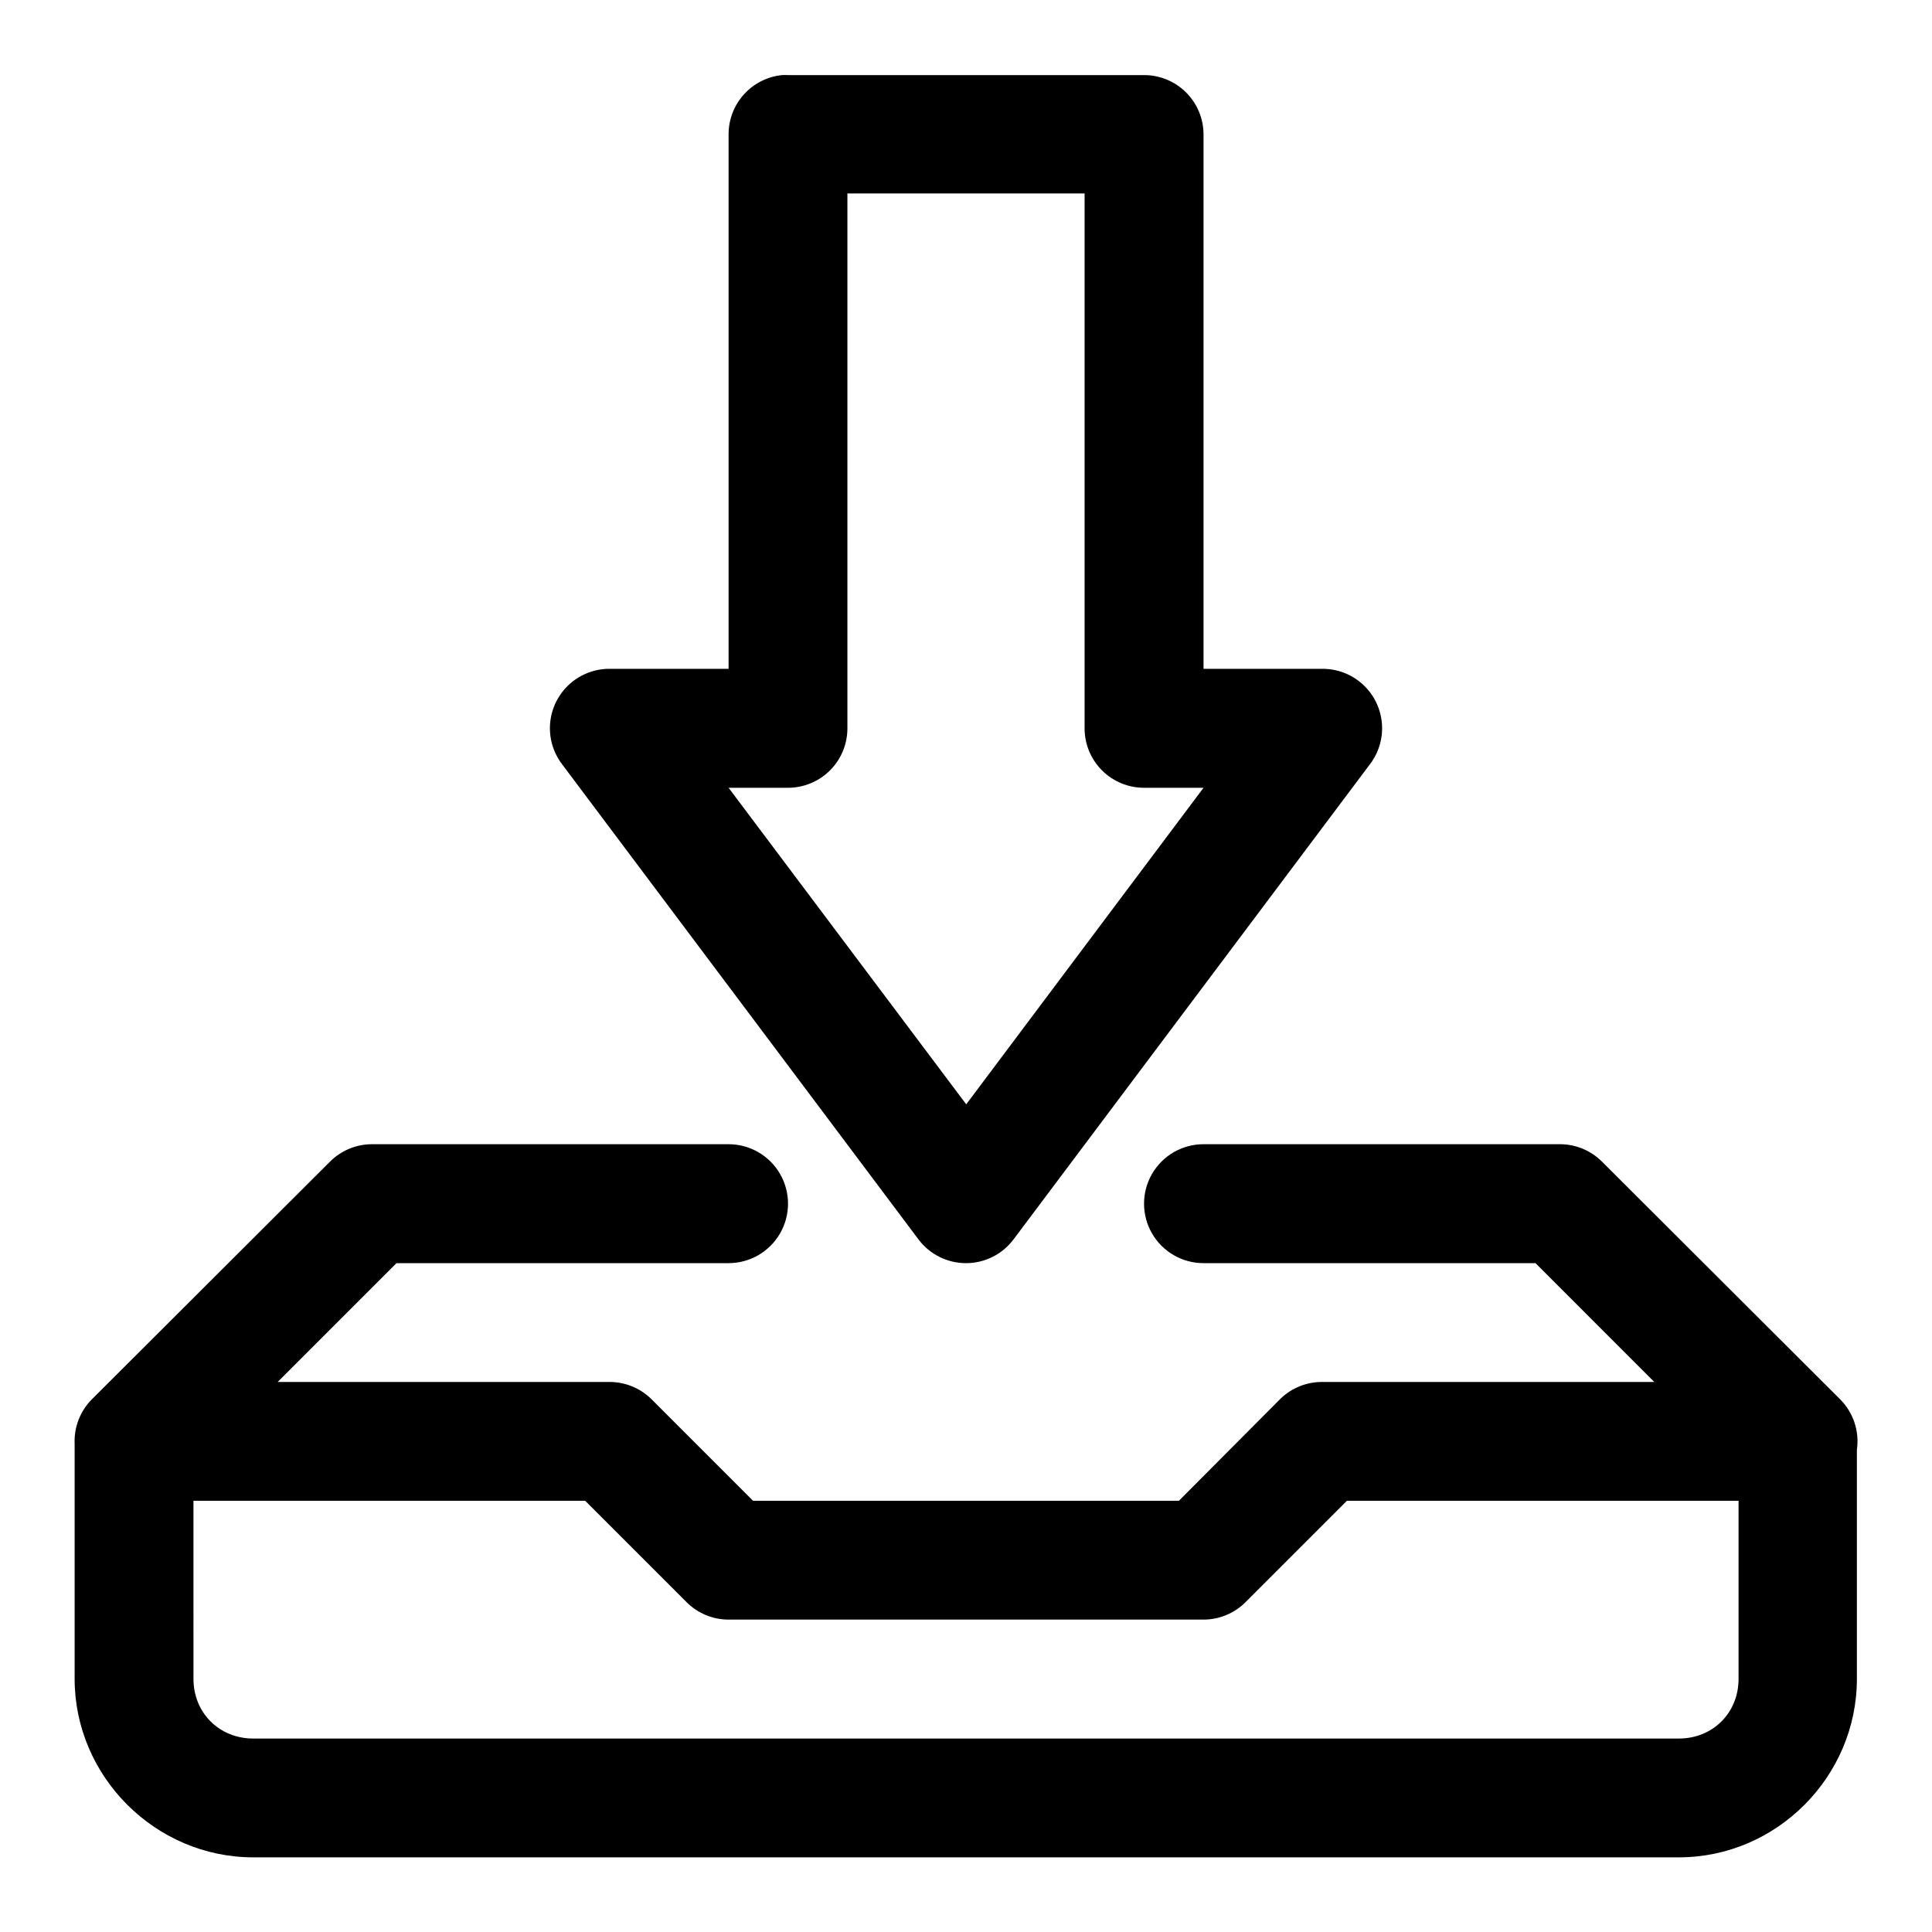
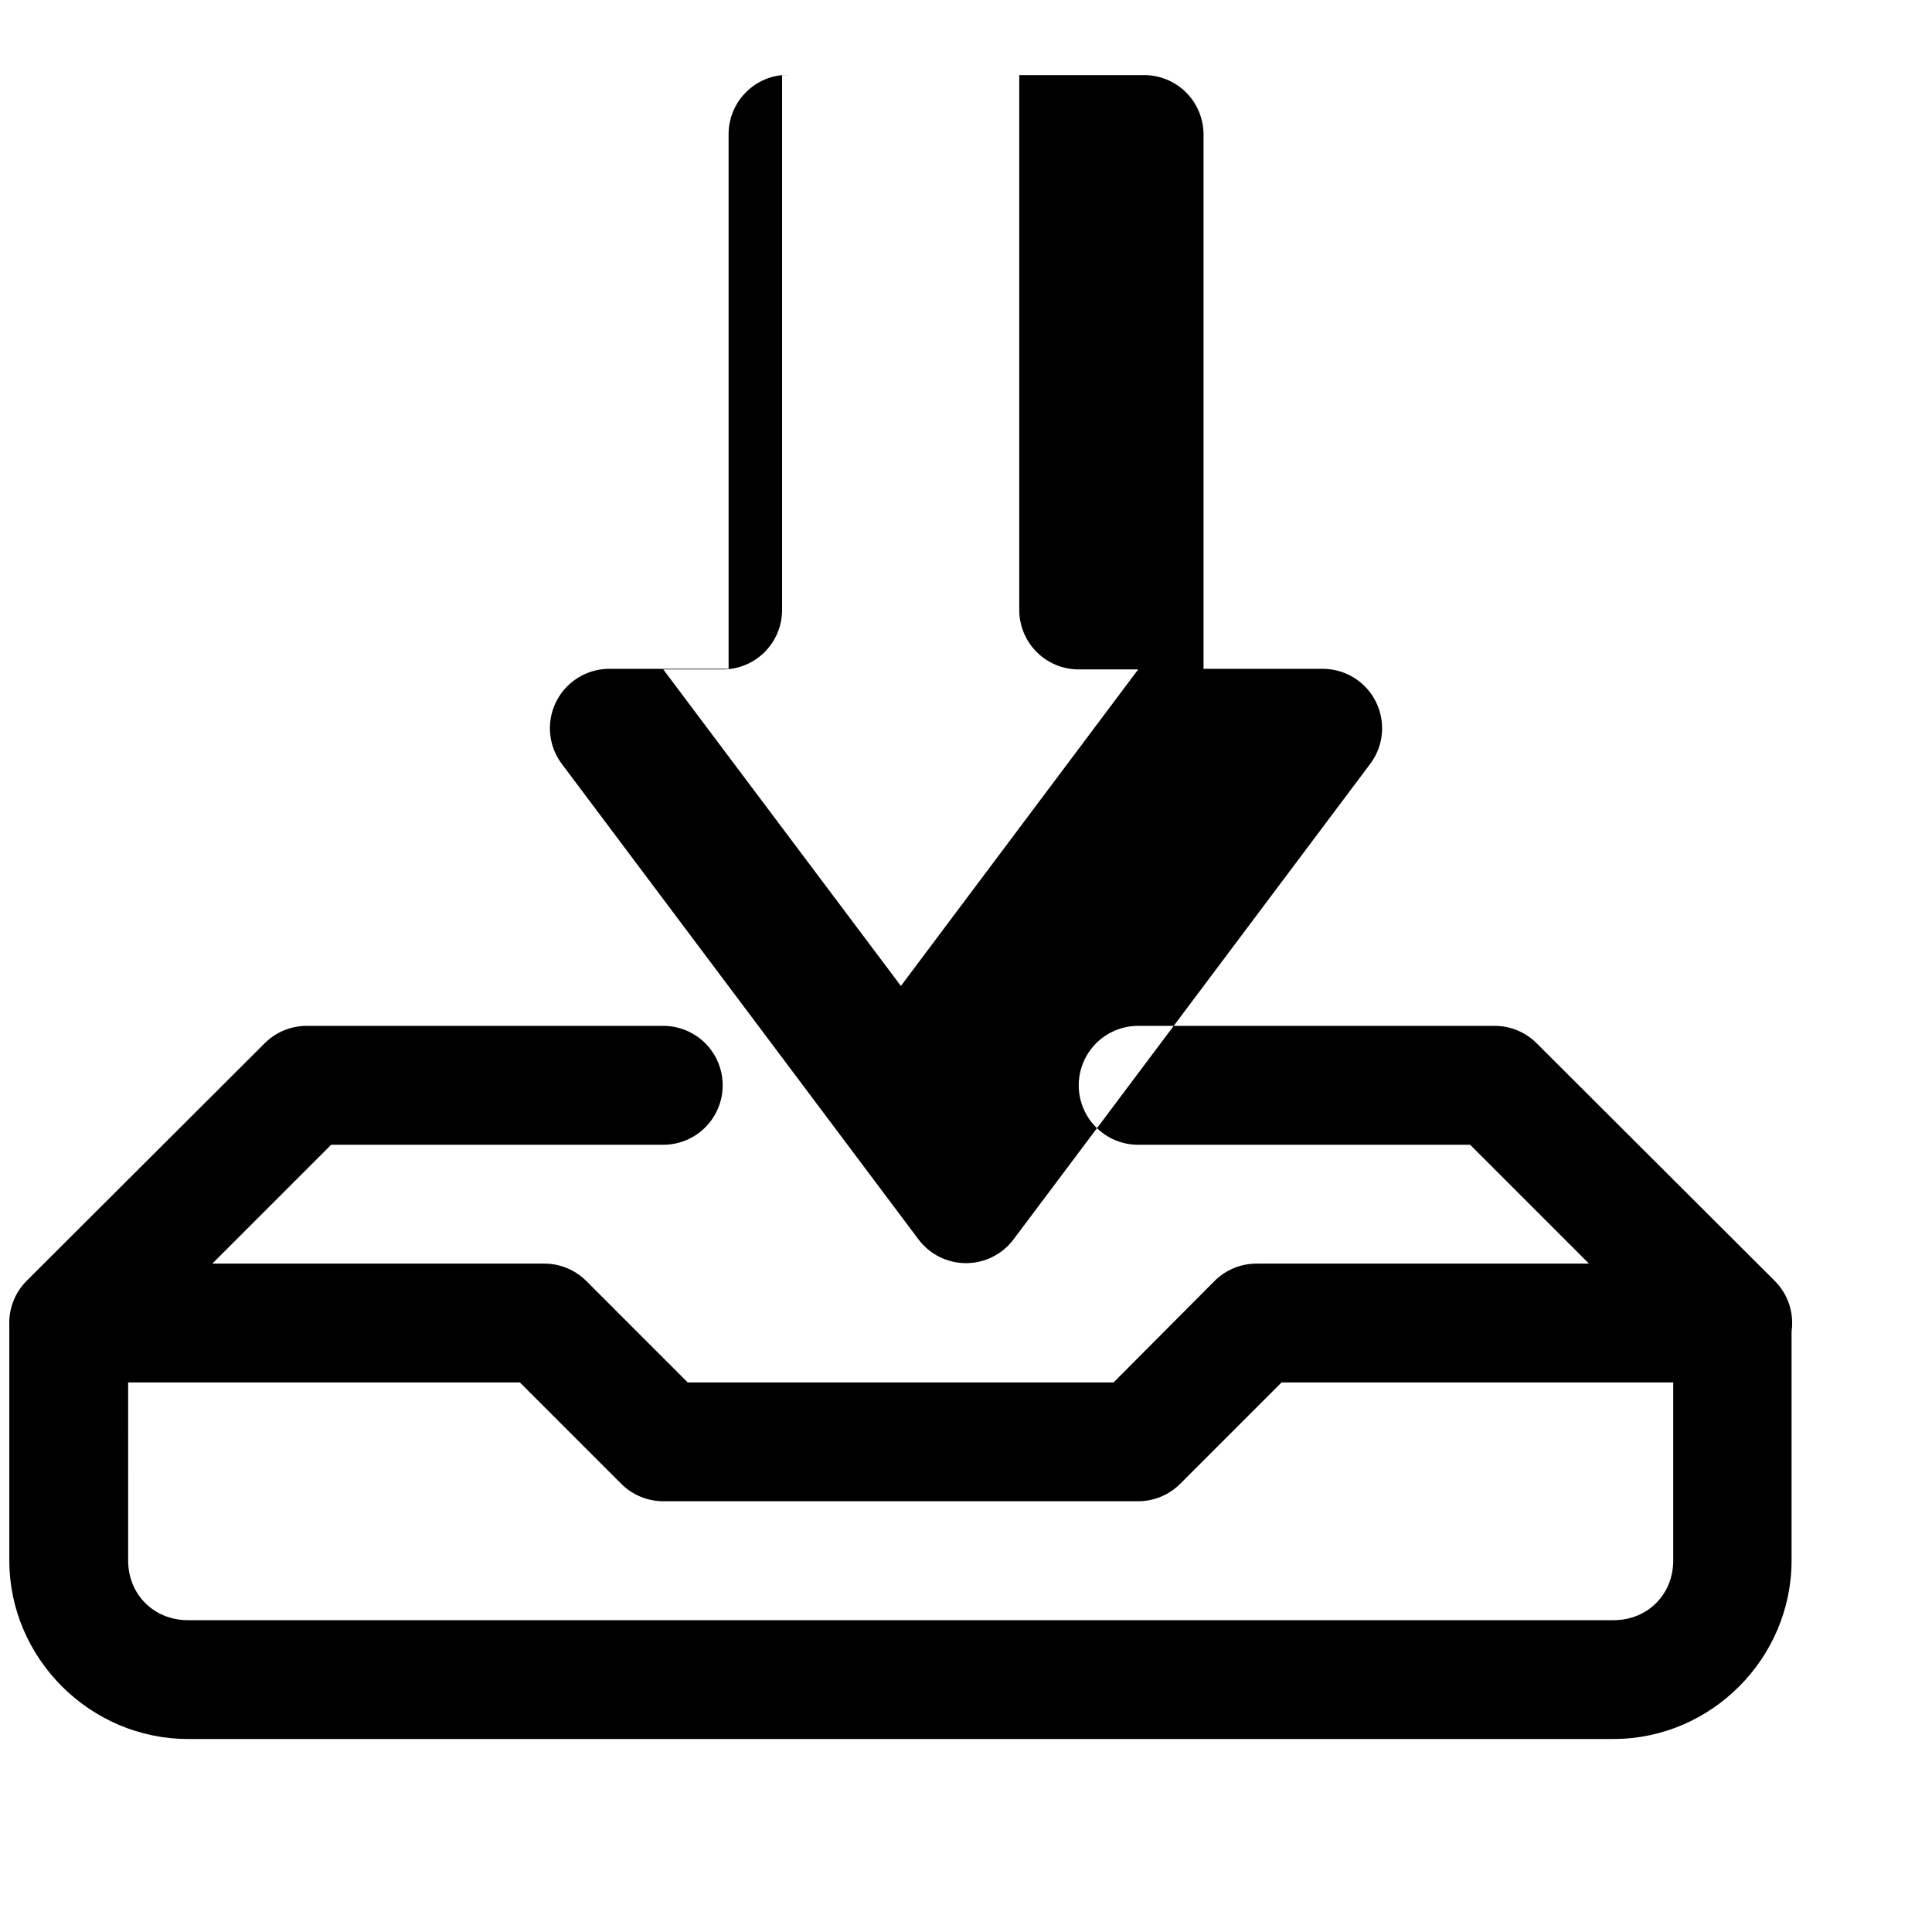
<svg xmlns="http://www.w3.org/2000/svg" fill="#000000" width="800px" height="800px" version="1.1" viewBox="144 144 512 512">
-   <path d="m351.26 163.9c-3.887 0.391-7.488 2.211-10.109 5.109-2.621 2.898-4.07 6.668-4.066 10.574v141.66h-31.516c-3.934-0.02-7.731 1.43-10.648 4.066s-4.742 6.269-5.117 10.184c-0.375 3.914 0.73 7.824 3.094 10.965l94.496 125.98c2.973 3.973 7.644 6.312 12.609 6.312 4.961 0 9.633-2.34 12.605-6.312l94.496-125.98c2.363-3.141 3.469-7.051 3.094-10.965-0.375-3.914-2.199-7.547-5.117-10.184s-6.715-4.086-10.645-4.066h-31.488v-141.66c-0.02-4.156-1.676-8.133-4.613-11.07s-6.918-4.598-11.07-4.613h-94.496c-0.5-0.023-1.004-0.023-1.508 0zm17.312 31.367h62.855v141.79c0.008 4.184 1.684 8.195 4.656 11.145 2.969 2.949 6.992 4.59 11.18 4.566h15.684l-62.887 83.887-62.977-83.887h15.684c4.18 0.016 8.195-1.629 11.16-4.578 2.965-2.949 4.637-6.953 4.644-11.133zm-125.98 251.96c-4.191 0-8.207 1.672-11.164 4.644l-63.008 62.883c-3.148 3.125-4.836 7.434-4.641 11.871v62.297c0 25.895 21.43 47.293 47.324 47.293h377.82c25.895 0 47.172-21.398 47.172-47.293v-60.699c0.719-4.953-0.957-9.953-4.519-13.469l-63.008-62.883c-2.953-2.973-6.973-4.644-11.16-4.644h-94.465c-5.633 0-10.836 3.004-13.648 7.879-2.816 4.879-2.816 10.883 0 15.762 2.812 4.875 8.016 7.879 13.648 7.879h87.977l31.484 31.488h-87.973c-4.176-0.031-8.188 1.594-11.164 4.519l-26.844 26.969h-112.86l-26.965-26.969c-2.945-2.894-6.91-4.519-11.039-4.519h-87.977l31.488-31.488h88.004c5.633 0 10.836-3.004 13.648-7.879 2.816-4.879 2.816-10.883 0-15.762-2.812-4.875-8.016-7.879-13.648-7.879zm-47.324 94.496h103.81l26.844 26.844c2.953 2.973 6.973 4.644 11.16 4.644h125.86c4.188 0 8.207-1.672 11.16-4.644l26.844-26.844h103.79v47.199c0 8.996-6.812 15.809-15.809 15.809h-377.82c-8.996 0-15.836-6.812-15.836-15.809z" fill-rule="evenodd" />
+   <path d="m351.26 163.9c-3.887 0.391-7.488 2.211-10.109 5.109-2.621 2.898-4.07 6.668-4.066 10.574v141.66h-31.516c-3.934-0.02-7.731 1.43-10.648 4.066s-4.742 6.269-5.117 10.184c-0.375 3.914 0.73 7.824 3.094 10.965l94.496 125.98c2.973 3.973 7.644 6.312 12.609 6.312 4.961 0 9.633-2.34 12.605-6.312l94.496-125.98c2.363-3.141 3.469-7.051 3.094-10.965-0.375-3.914-2.199-7.547-5.117-10.184s-6.715-4.086-10.645-4.066h-31.488v-141.66c-0.02-4.156-1.676-8.133-4.613-11.07s-6.918-4.598-11.07-4.613h-94.496c-0.5-0.023-1.004-0.023-1.508 0zh62.855v141.79c0.008 4.184 1.684 8.195 4.656 11.145 2.969 2.949 6.992 4.59 11.18 4.566h15.684l-62.887 83.887-62.977-83.887h15.684c4.18 0.016 8.195-1.629 11.16-4.578 2.965-2.949 4.637-6.953 4.644-11.133zm-125.98 251.96c-4.191 0-8.207 1.672-11.164 4.644l-63.008 62.883c-3.148 3.125-4.836 7.434-4.641 11.871v62.297c0 25.895 21.43 47.293 47.324 47.293h377.82c25.895 0 47.172-21.398 47.172-47.293v-60.699c0.719-4.953-0.957-9.953-4.519-13.469l-63.008-62.883c-2.953-2.973-6.973-4.644-11.16-4.644h-94.465c-5.633 0-10.836 3.004-13.648 7.879-2.816 4.879-2.816 10.883 0 15.762 2.812 4.875 8.016 7.879 13.648 7.879h87.977l31.484 31.488h-87.973c-4.176-0.031-8.188 1.594-11.164 4.519l-26.844 26.969h-112.86l-26.965-26.969c-2.945-2.894-6.91-4.519-11.039-4.519h-87.977l31.488-31.488h88.004c5.633 0 10.836-3.004 13.648-7.879 2.816-4.879 2.816-10.883 0-15.762-2.812-4.875-8.016-7.879-13.648-7.879zm-47.324 94.496h103.81l26.844 26.844c2.953 2.973 6.973 4.644 11.16 4.644h125.86c4.188 0 8.207-1.672 11.16-4.644l26.844-26.844h103.79v47.199c0 8.996-6.812 15.809-15.809 15.809h-377.82c-8.996 0-15.836-6.812-15.836-15.809z" fill-rule="evenodd" />
</svg>